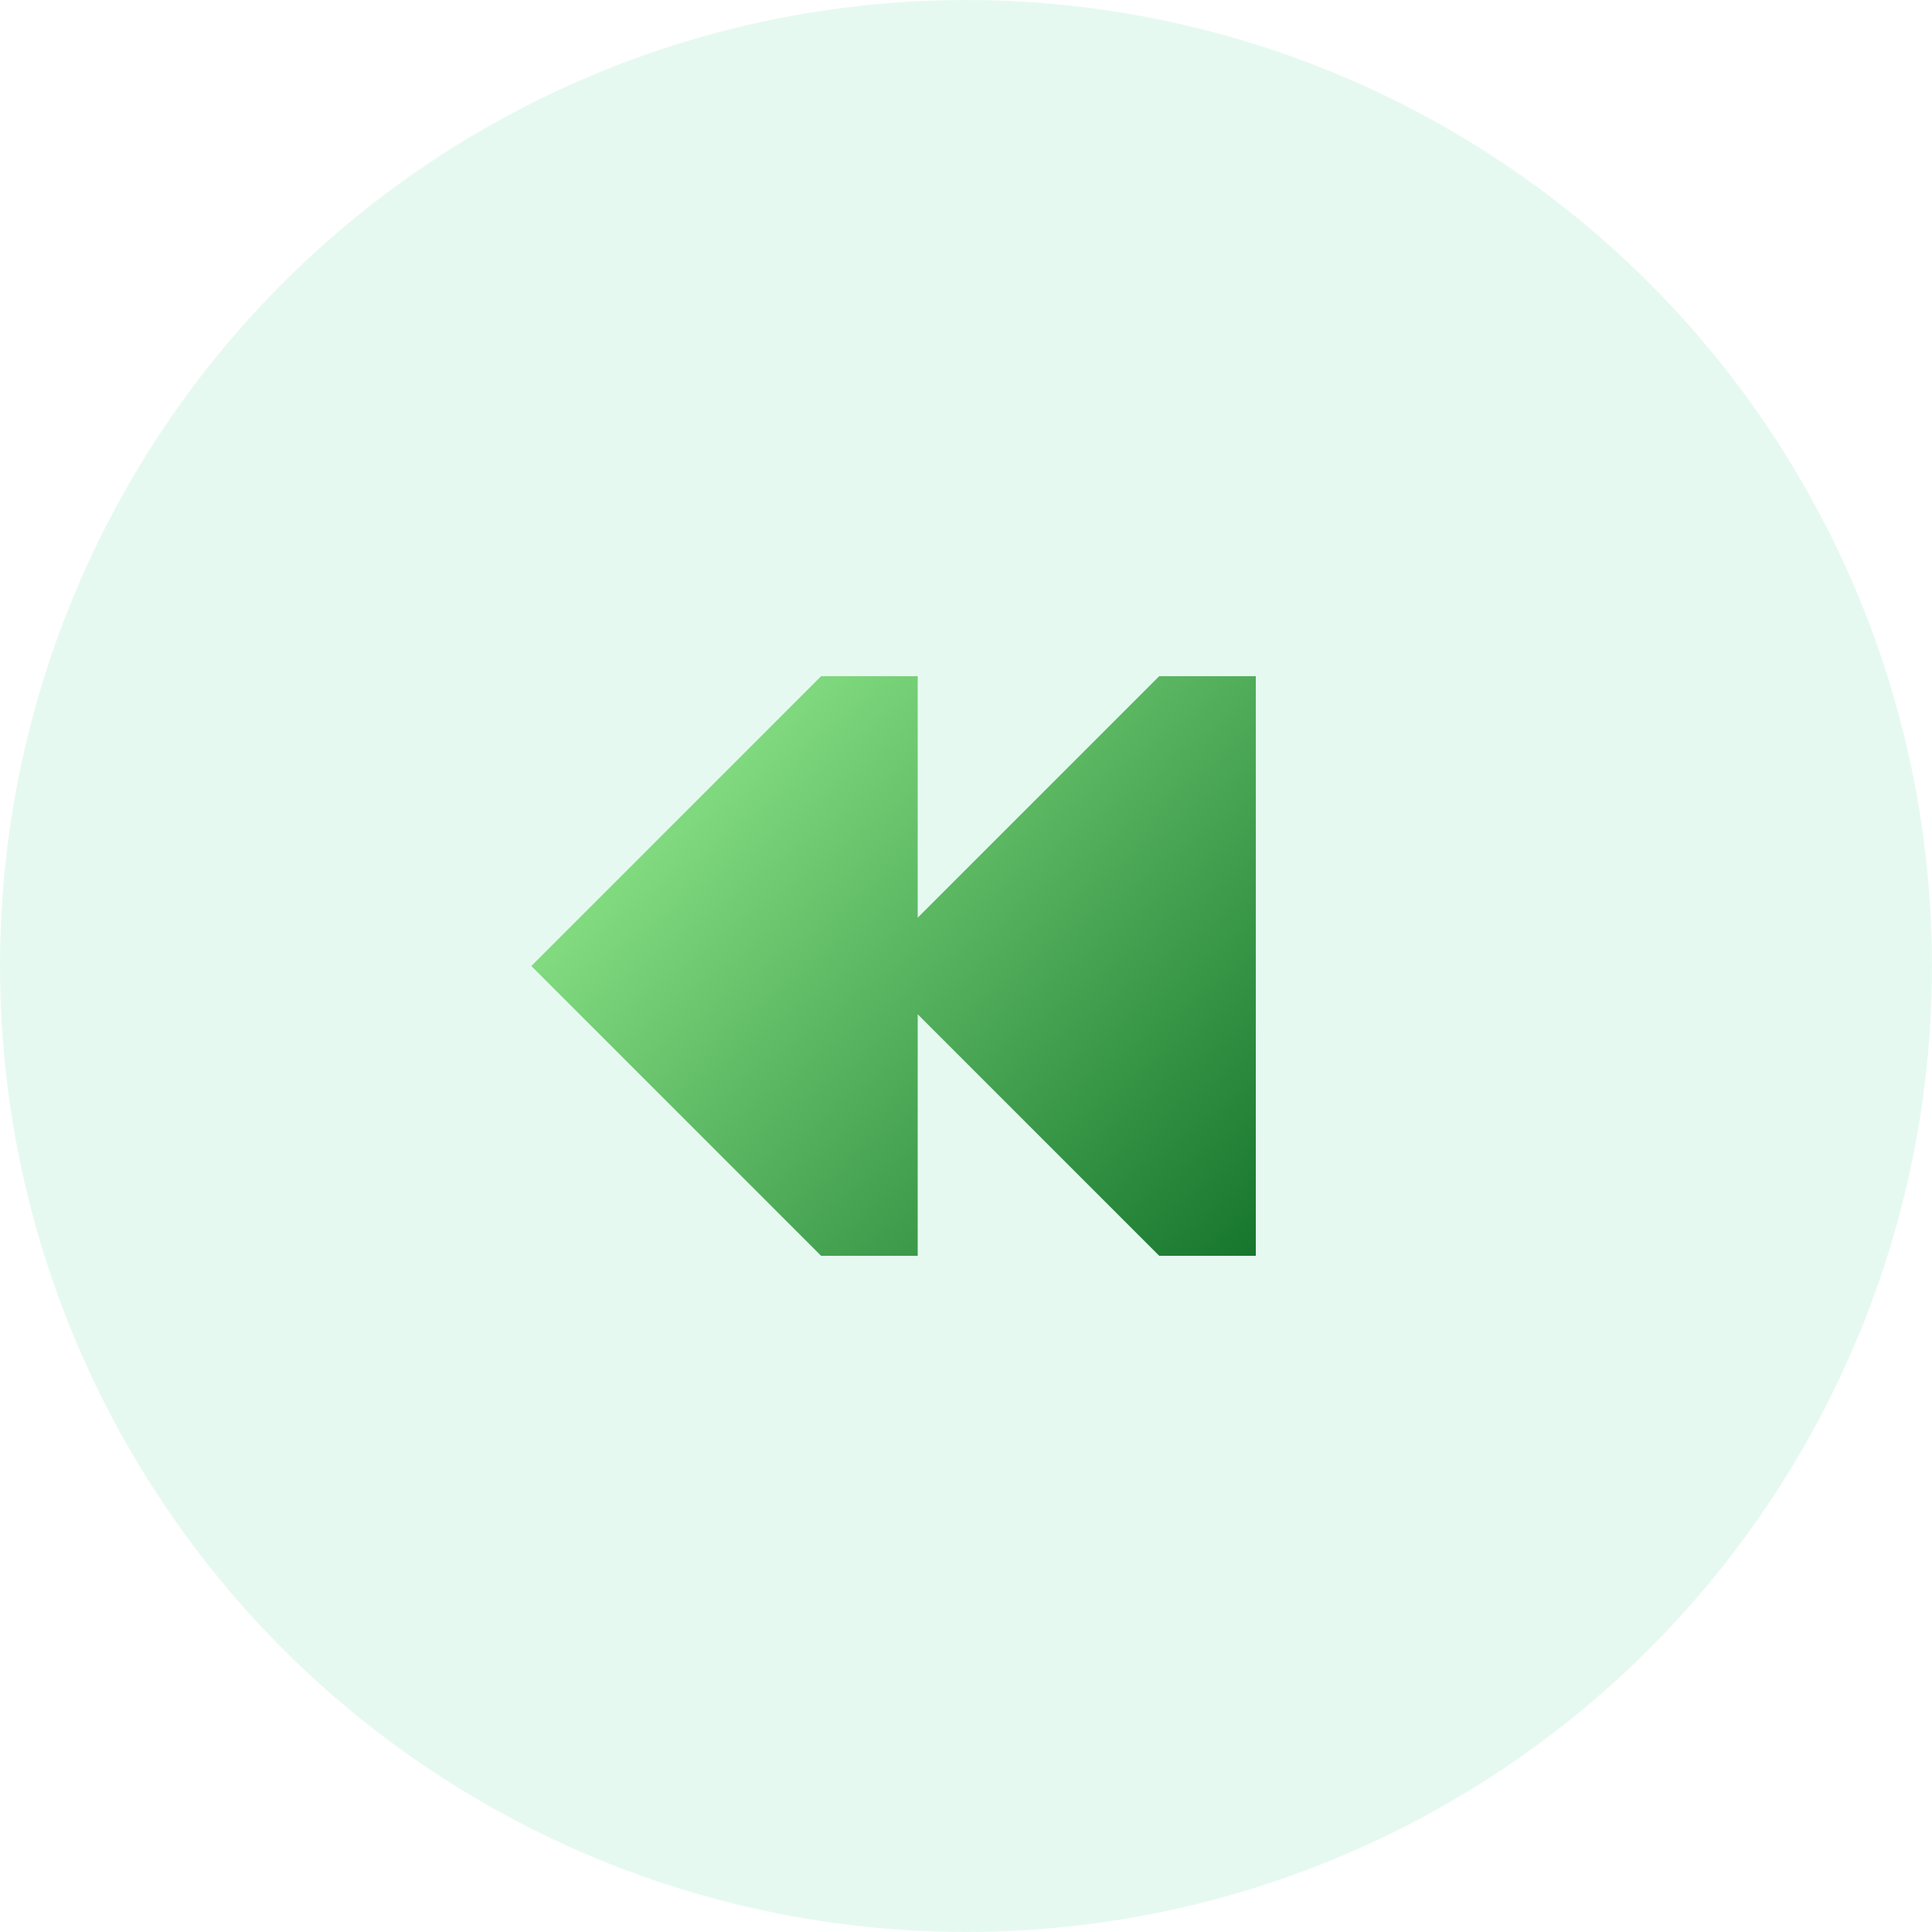
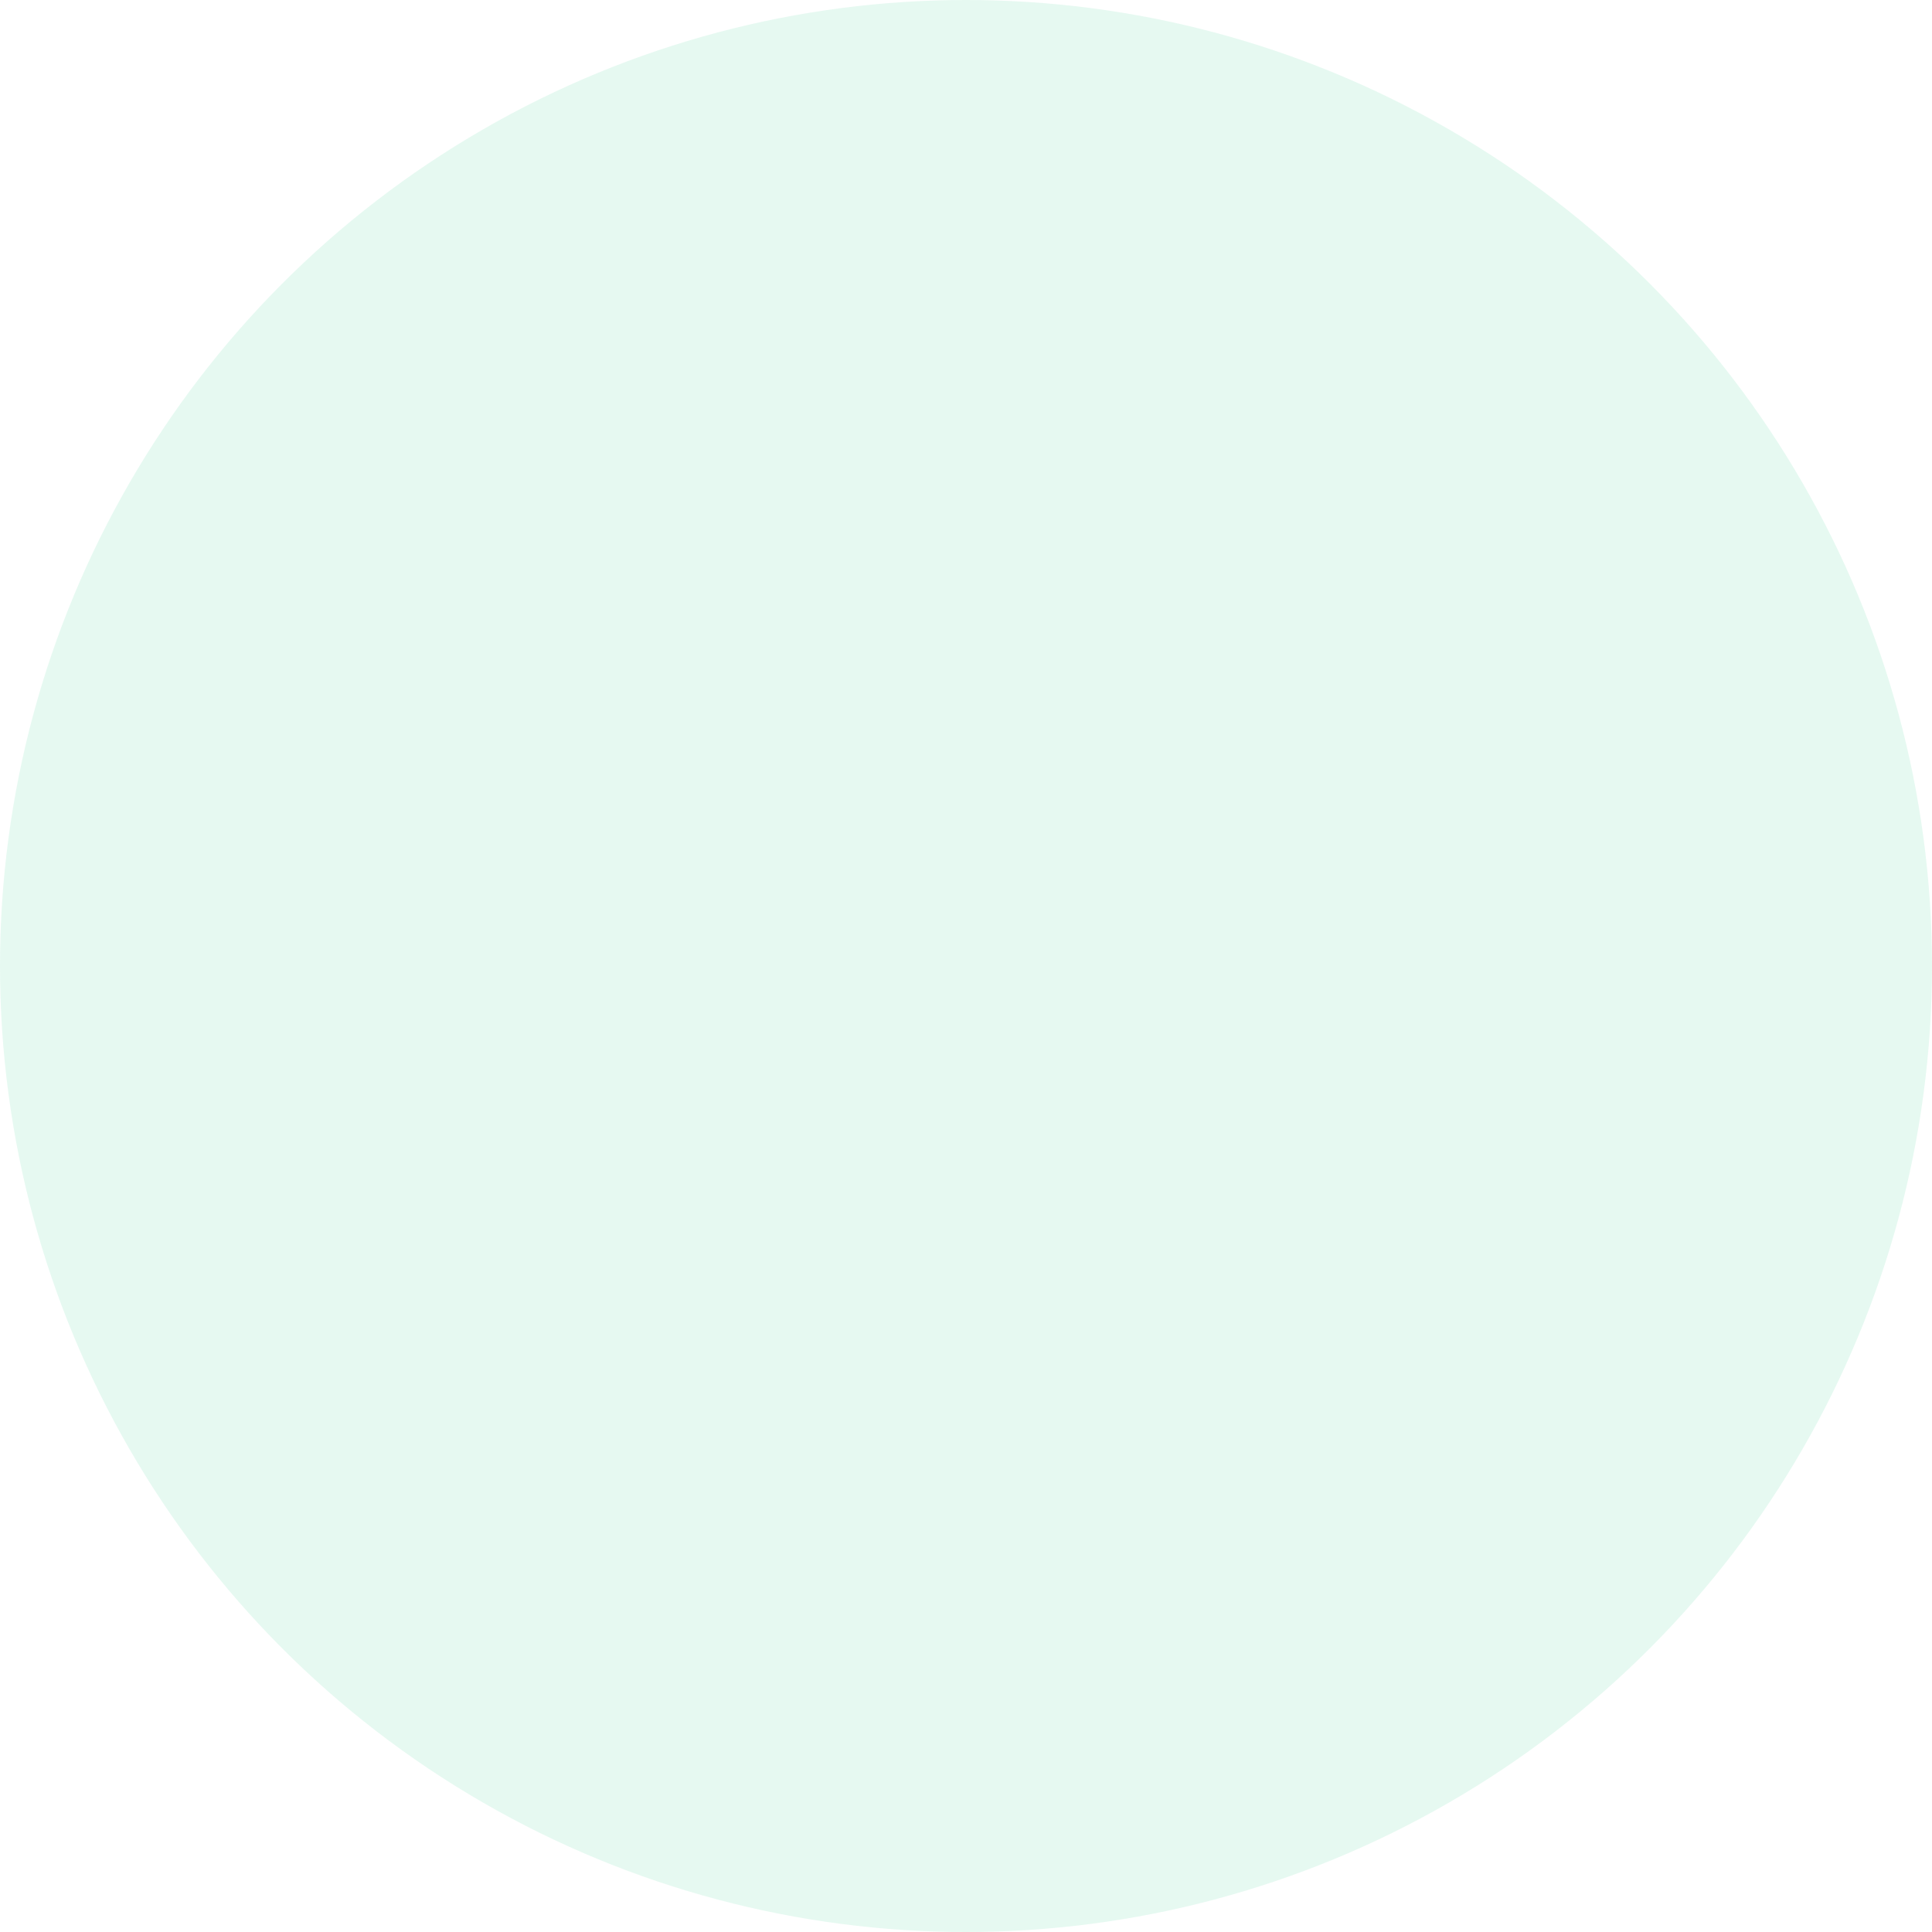
<svg xmlns="http://www.w3.org/2000/svg" width="80" height="80" viewBox="0 0 80 80" fill="none">
  <circle opacity="0.2" cx="40" cy="40" r="40" fill="#00C76E" fill-opacity="0.5" />
-   <path d="M34 52H38V42L48 52H52V28H48L38 38V28H34L22 40L34 52Z" fill="url(#paint0_linear_183_378)" />
  <defs>
    <linearGradient id="paint0_linear_183_378" x1="34.5" y1="18" x2="64.631" y2="45.786" gradientUnits="userSpaceOnUse">
      <stop stop-color="#96EE8F" />
      <stop offset="1" stop-color="#04651F" />
    </linearGradient>
  </defs>
</svg>